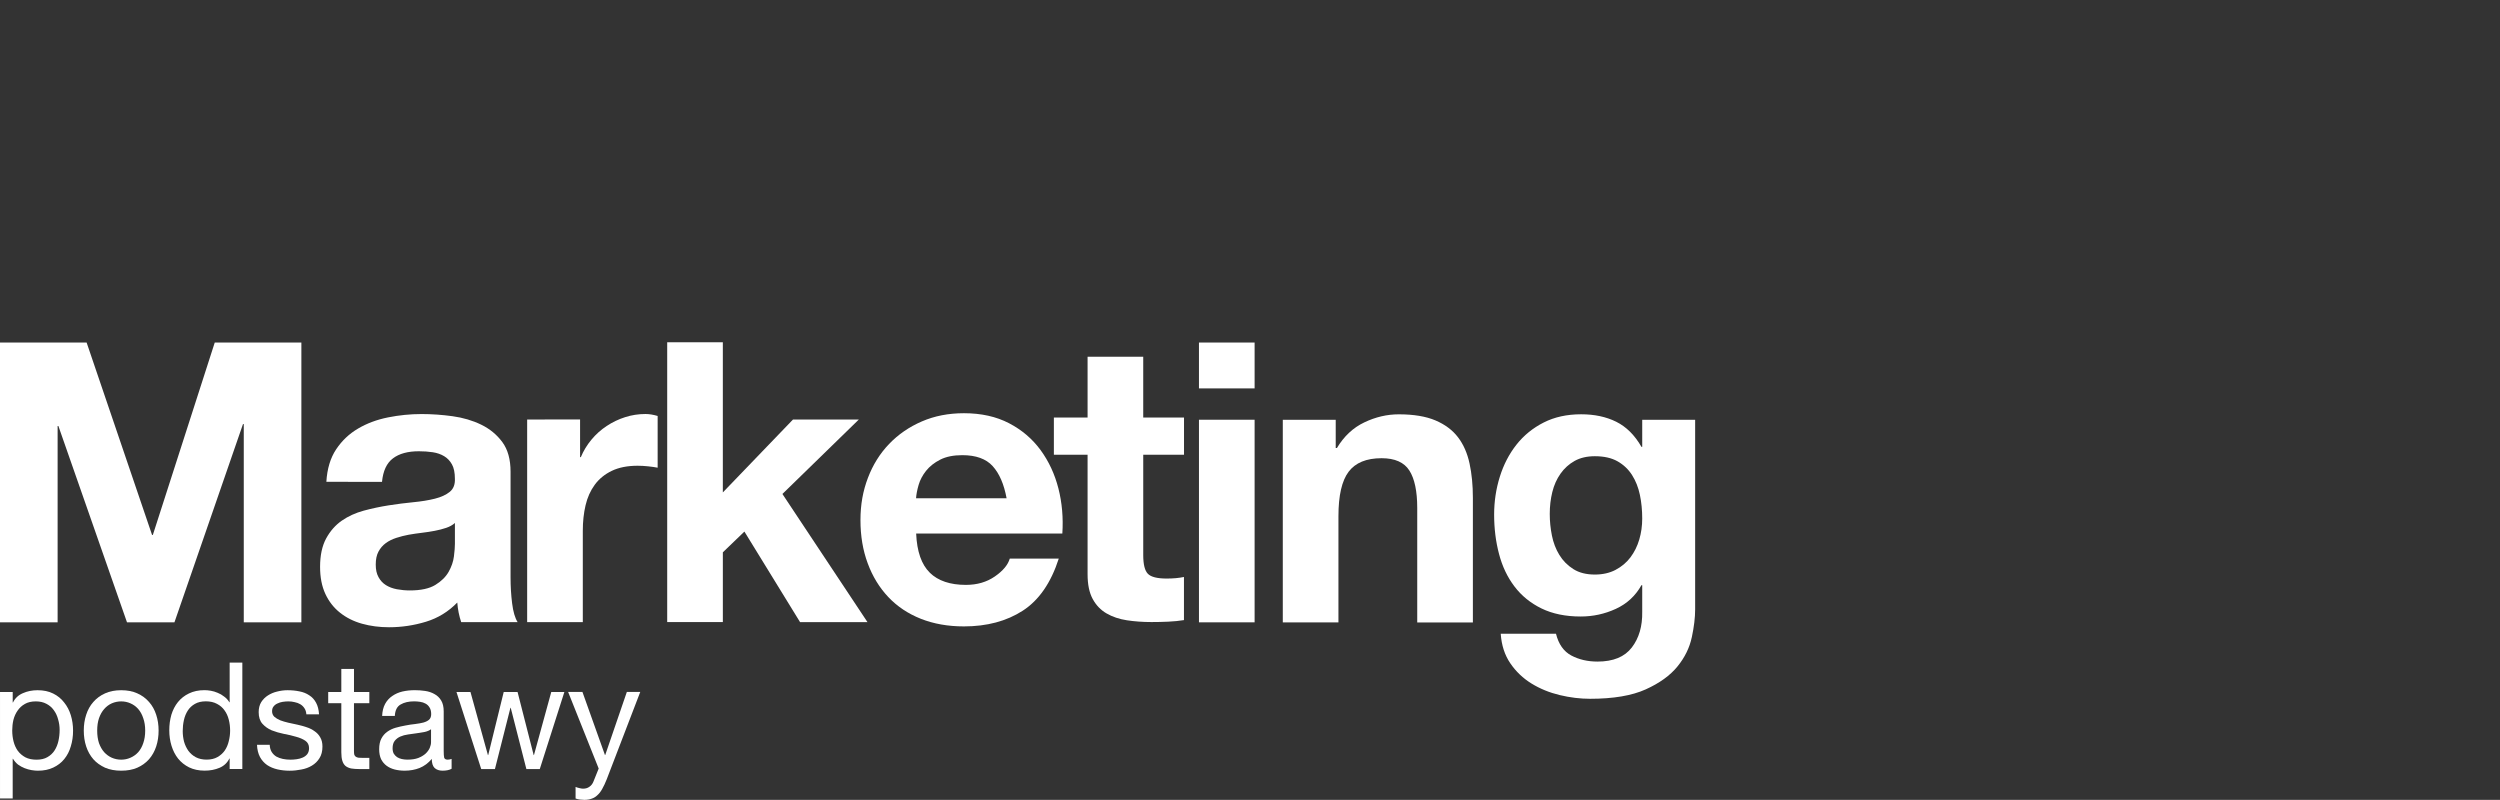
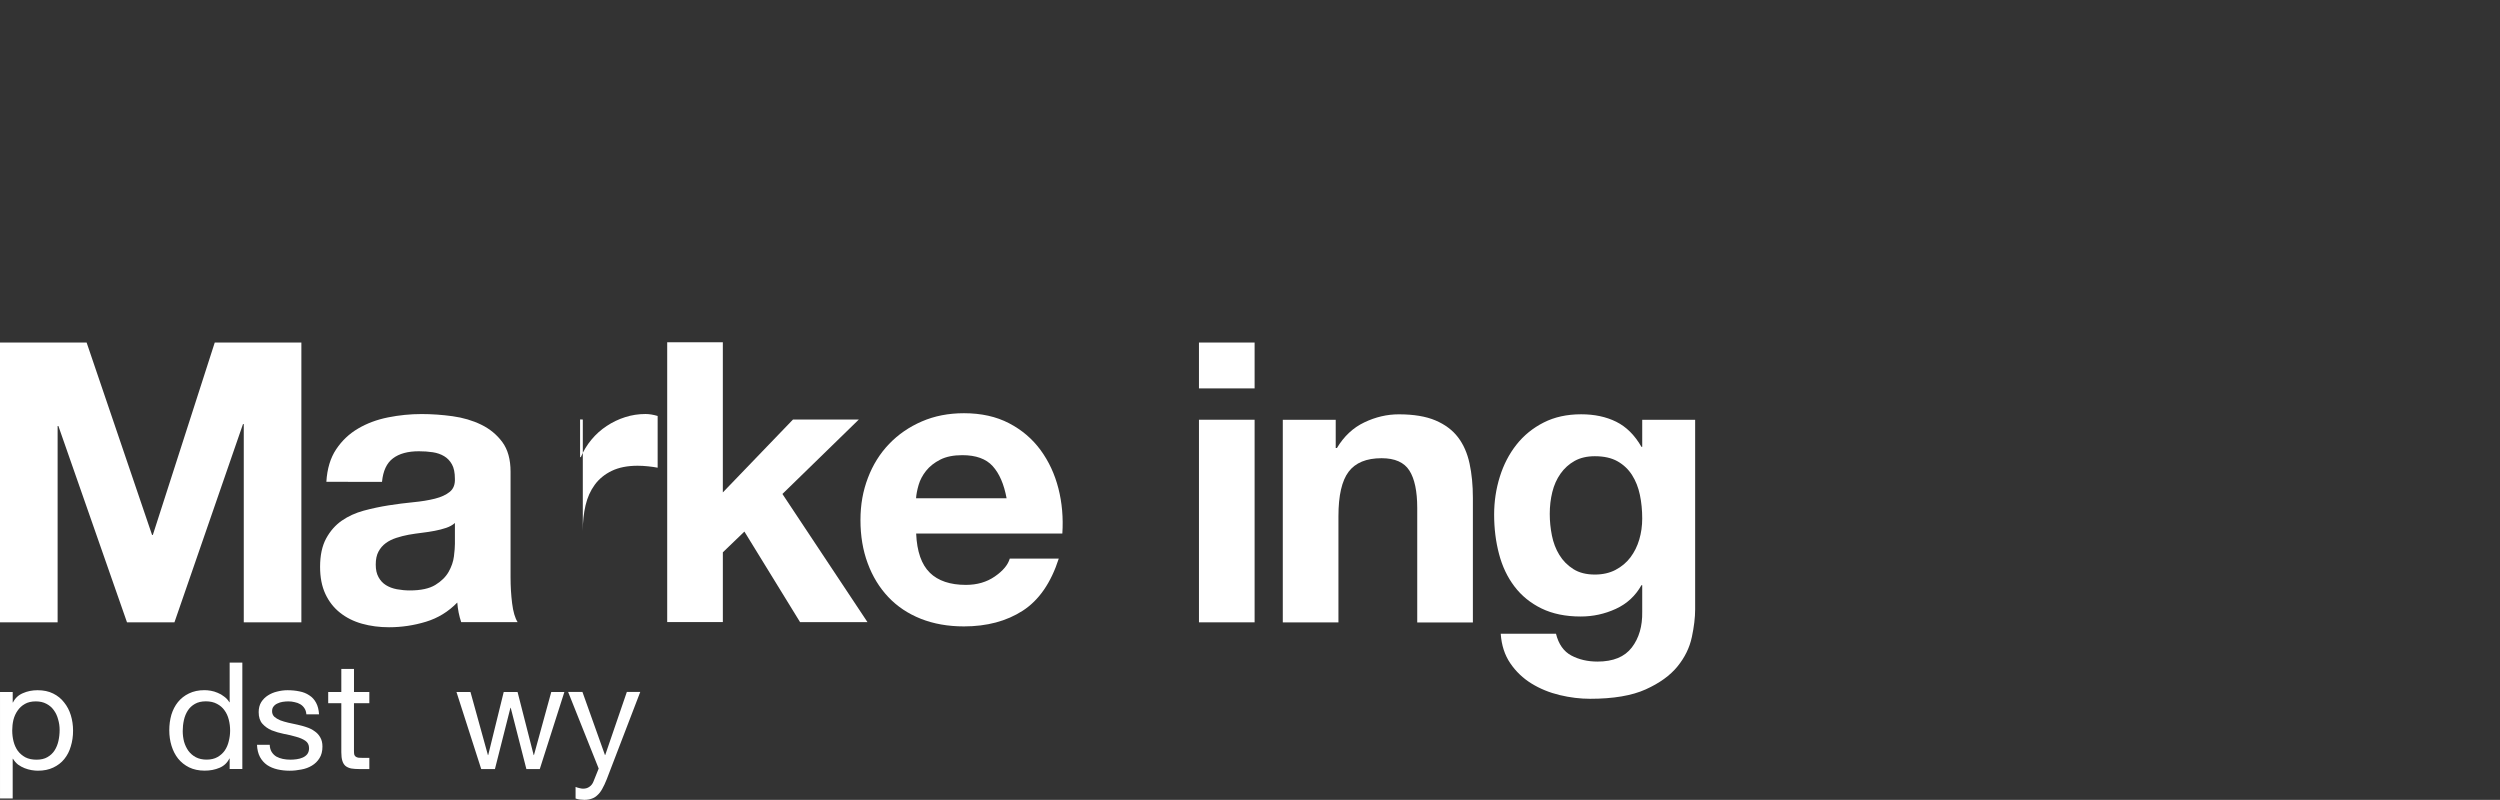
<svg xmlns="http://www.w3.org/2000/svg" xmlns:ns1="http://www.inkscape.org/namespaces/inkscape" xmlns:ns2="http://sodipodi.sourceforge.net/DTD/sodipodi-0.dtd" width="227.413mm" height="72.76mm" viewBox="0 0 227.413 72.76" version="1.1" id="svg14251" ns1:version="1.3.2 (1:1.3.2+202311252150+091e20ef0f)" ns2:docname="marketing_title_card_2.svg">
  <rect x="0" y="0" width="227.413" height="72.76" fill="#333333" stroke="none" />
  <ns2:namedview id="namedview1" pagecolor="#ffffff" bordercolor="#000000" borderopacity="0.25" ns1:showpageshadow="2" ns1:pageopacity="0.0" ns1:pagecheckerboard="0" ns1:deskcolor="#d1d1d1" ns1:document-units="mm" ns1:zoom="0.55961878" ns1:cx="319.8606" ns1:cy="-94.707328" ns1:window-width="1850" ns1:window-height="1016" ns1:window-x="1990" ns1:window-y="27" ns1:window-maximized="1" ns1:current-layer="layer1" />
  <defs id="defs14248">
    <clipPath id="clipPath860">
      <g id="g864">
        <path ns1:connector-curvature="0" id="path862" style="fill:#5e6062;fill-opacity:1;fill-rule:nonzero;stroke:none;stroke-width:0.133" d="m -1304.674,23.416 h 815.999 V -1032.584 H -1304.674 V 23.416" />
      </g>
    </clipPath>
    <clipPath id="clipPath854">
      <g id="g858">
        <path ns1:connector-curvature="0" id="path856" style="fill:#5e6062;fill-opacity:1;fill-rule:nonzero;stroke:none;stroke-width:0.133" d="m -1304.674,23.416 h 815.999 V -1032.584 H -1304.674 V 23.416" />
      </g>
    </clipPath>
    <clipPath id="clipPath972">
      <g id="g978">
        <g id="g976" transform="translate(-162.268,1070.912)">
          <path ns1:connector-curvature="0" id="path974" style="fill:#5e6062;fill-opacity:1;fill-rule:nonzero;stroke:none;stroke-width:0.133" d="m -1304.674,23.416 h 815.999 V -1032.584 H -1304.674 V 23.416" />
        </g>
      </g>
    </clipPath>
    <clipPath id="clipPath964">
      <g id="g970">
        <g id="g968" transform="translate(-162.268,1070.912)">
          <path ns1:connector-curvature="0" id="path966" style="fill:#5e6062;fill-opacity:1;fill-rule:nonzero;stroke:none;stroke-width:0.133" d="m -1304.674,23.416 h 815.999 V -1032.584 H -1304.674 V 23.416" />
        </g>
      </g>
    </clipPath>
    <clipPath id="clipPath956">
      <g id="g962">
        <g id="g960" transform="translate(-162.268,1070.912)">
          <path ns1:connector-curvature="0" id="path958" style="fill:#5e6062;fill-opacity:1;fill-rule:nonzero;stroke:none;stroke-width:0.133" d="m -1304.674,23.416 h 815.999 V -1032.584 H -1304.674 V 23.416" />
        </g>
      </g>
    </clipPath>
    <clipPath id="clipPath948">
      <g id="g954">
        <g id="g952" transform="translate(-162.268,1070.912)">
-           <path ns1:connector-curvature="0" id="path950" style="fill:#5e6062;fill-opacity:1;fill-rule:nonzero;stroke:none;stroke-width:0.133" d="m -1304.674,23.416 h 815.999 V -1032.584 H -1304.674 V 23.416" />
-         </g>
+           </g>
      </g>
    </clipPath>
    <clipPath id="clipPath940">
      <g id="g946">
        <g id="g944" transform="translate(-162.268,1070.912)">
          <path ns1:connector-curvature="0" id="path942" style="fill:#5e6062;fill-opacity:1;fill-rule:nonzero;stroke:none;stroke-width:0.133" d="m -1304.674,23.416 h 815.999 V -1032.584 H -1304.674 V 23.416" />
        </g>
      </g>
    </clipPath>
    <clipPath id="clipPath836">
      <g id="g840">
        <path ns1:connector-curvature="0" id="path838" style="fill:#5e6062;fill-opacity:1;fill-rule:nonzero;stroke:none;stroke-width:0.133" d="m -1304.674,23.416 h 815.999 V -1032.584 H -1304.674 V 23.416" />
      </g>
    </clipPath>
    <clipPath id="clipPath830">
      <g id="g834">
        <path ns1:connector-curvature="0" id="path832" style="fill:#5e6062;fill-opacity:1;fill-rule:nonzero;stroke:none;stroke-width:0.133" d="m -1304.674,23.416 h 815.999 V -1032.584 H -1304.674 V 23.416" />
      </g>
    </clipPath>
    <clipPath id="clipPath824">
      <g id="g828">
        <path ns1:connector-curvature="0" id="path826" style="fill:#5e6062;fill-opacity:1;fill-rule:nonzero;stroke:none;stroke-width:0.133" d="m -1304.674,23.416 h 815.999 V -1032.584 H -1304.674 V 23.416" />
      </g>
    </clipPath>
    <clipPath id="clipPath818">
      <g id="g822">
        <path ns1:connector-curvature="0" id="path820" style="fill:#5e6062;fill-opacity:1;fill-rule:nonzero;stroke:none;stroke-width:0.133" d="m -1304.674,23.416 h 815.999 V -1032.584 H -1304.674 V 23.416" />
      </g>
    </clipPath>
    <clipPath id="clipPath812">
      <g id="g816">
        <path ns1:connector-curvature="0" id="path814" style="fill:#5e6062;fill-opacity:1;fill-rule:nonzero;stroke:none;stroke-width:0.133" d="m -1304.674,23.416 h 815.999 V -1032.584 H -1304.674 V 23.416" />
      </g>
    </clipPath>
  </defs>
  <g ns1:label="Layer 1" ns1:groupmode="layer" id="layer1">
    <g transform="translate(-3.969,-87.991)" id="g19">
      <g fill="#ffffff" id="g18">
        <g transform="translate(-255.27,-236.6)" stroke-width="1.13" aria-label="podstawy" id="g8">
          <path d="m 259.24,387.54 v 9.681 h 1.153 v -3.607 h 0.027 q 0.19,0.312 0.461,0.529 0.285,0.203 0.597,0.325 0.312,0.122 0.624,0.176 0.325,0.054 0.583,0.054 0.8,0 1.397,-0.285 0.61,-0.285 1.003,-0.773 0.407,-0.502 0.597,-1.166 0.203,-0.664 0.203,-1.41 0,-0.746 -0.203,-1.41 -0.203,-0.664 -0.61,-1.166 -0.393,-0.515 -1.003,-0.814 -0.597,-0.298 -1.41,-0.298 -0.732,0 -1.342,0.271 -0.61,0.258 -0.895,0.841 h -0.027 v -0.949 z m 5.423,3.444 q 0,0.515 -0.108,1.003 -0.108,0.488 -0.353,0.868 -0.244,0.38 -0.651,0.61 -0.393,0.231 -0.99,0.231 -0.597,0 -1.017,-0.217 -0.42,-0.231 -0.692,-0.597 -0.258,-0.366 -0.38,-0.841 -0.122,-0.488 -0.122,-1.003 0,-0.488 0.108,-0.963 0.122,-0.475 0.38,-0.841 0.258,-0.38 0.664,-0.61 0.407,-0.231 0.99,-0.231 0.556,0 0.963,0.217 0.42,0.217 0.678,0.583 0.271,0.366 0.393,0.841 0.136,0.461 0.136,0.949 z" id="path1" />
-           <path d="m 268.08,391.05 q 0,-0.637 0.163,-1.125 0.176,-0.502 0.475,-0.841 0.298,-0.339 0.692,-0.515 0.407,-0.176 0.854,-0.176 0.447,0 0.841,0.176 0.407,0.176 0.705,0.515 0.298,0.339 0.461,0.841 0.176,0.488 0.176,1.125 0,0.637 -0.176,1.139 -0.163,0.488 -0.461,0.827 -0.298,0.325 -0.705,0.502 -0.393,0.176 -0.841,0.176 -0.447,0 -0.854,-0.176 -0.393,-0.176 -0.692,-0.502 -0.298,-0.339 -0.475,-0.827 -0.163,-0.502 -0.163,-1.139 z m -1.22,0 q 0,0.773 0.217,1.437 0.217,0.664 0.651,1.166 0.434,0.488 1.071,0.773 0.637,0.271 1.464,0.271 0.841,0 1.464,-0.271 0.637,-0.285 1.071,-0.773 0.434,-0.502 0.651,-1.166 0.217,-0.664 0.217,-1.437 0,-0.773 -0.217,-1.437 -0.217,-0.678 -0.651,-1.166 -0.434,-0.502 -1.071,-0.786 -0.624,-0.285 -1.464,-0.285 -0.827,0 -1.464,0.285 -0.637,0.285 -1.071,0.786 -0.434,0.488 -0.651,1.166 -0.217,0.664 -0.217,1.437 z" id="path2" />
          <path d="m 275.86,391.1 q 0,-0.515 0.108,-1.003 0.108,-0.488 0.353,-0.868 0.244,-0.38 0.651,-0.61 0.407,-0.231 0.99,-0.231 0.597,0 1.017,0.231 0.42,0.217 0.678,0.583 0.271,0.366 0.393,0.854 0.122,0.475 0.122,0.99 0,0.488 -0.122,0.963 -0.108,0.475 -0.366,0.854 -0.258,0.366 -0.664,0.597 -0.407,0.231 -0.99,0.231 -0.556,0 -0.976,-0.217 -0.407,-0.217 -0.678,-0.583 -0.258,-0.366 -0.393,-0.827 -0.122,-0.475 -0.122,-0.963 z m 5.423,3.444 v -9.681 h -1.153 v 3.607 h -0.027 q -0.19,-0.312 -0.475,-0.515 -0.271,-0.217 -0.583,-0.339 -0.312,-0.136 -0.624,-0.19 -0.312,-0.054 -0.583,-0.054 -0.8,0 -1.41,0.298 -0.597,0.285 -1.003,0.786 -0.393,0.488 -0.597,1.153 -0.19,0.664 -0.19,1.41 0,0.746 0.203,1.41 0.203,0.664 0.597,1.166 0.407,0.502 1.003,0.8 0.61,0.298 1.424,0.298 0.732,0 1.342,-0.258 0.61,-0.258 0.895,-0.841 h 0.027 v 0.949 z" id="path3" />
          <path d="m 283.77,392.34 h -1.153 q 0.027,0.651 0.271,1.112 0.244,0.447 0.651,0.732 0.407,0.271 0.936,0.393 0.529,0.122 1.112,0.122 0.529,0 1.058,-0.108 0.542,-0.095 0.963,-0.353 0.434,-0.258 0.692,-0.678 0.271,-0.42 0.271,-1.058 0,-0.502 -0.203,-0.841 -0.19,-0.339 -0.515,-0.556 -0.312,-0.231 -0.732,-0.366 -0.407,-0.136 -0.841,-0.231 -0.407,-0.095 -0.814,-0.176 -0.407,-0.095 -0.732,-0.217 -0.325,-0.136 -0.542,-0.325 -0.203,-0.203 -0.203,-0.502 0,-0.271 0.136,-0.434 0.136,-0.176 0.353,-0.271 0.217,-0.108 0.475,-0.149 0.271,-0.041 0.529,-0.041 0.285,0 0.556,0.068 0.285,0.054 0.515,0.19 0.23,0.136 0.38,0.366 0.149,0.217 0.176,0.556 h 1.153 q -0.041,-0.637 -0.271,-1.058 -0.231,-0.434 -0.624,-0.678 -0.38,-0.258 -0.881,-0.353 -0.502,-0.108 -1.098,-0.108 -0.461,0 -0.936,0.122 -0.461,0.108 -0.841,0.353 -0.366,0.231 -0.61,0.61 -0.231,0.38 -0.231,0.908 0,0.678 0.339,1.058 0.339,0.38 0.841,0.597 0.515,0.203 1.112,0.325 0.597,0.108 1.098,0.258 0.515,0.136 0.854,0.366 0.339,0.231 0.339,0.678 0,0.325 -0.163,0.542 -0.163,0.203 -0.42,0.312 -0.244,0.108 -0.542,0.149 -0.298,0.041 -0.569,0.041 -0.353,0 -0.691,-0.068 -0.325,-0.068 -0.597,-0.217 -0.258,-0.163 -0.42,-0.42 -0.163,-0.271 -0.176,-0.651 z" id="path4" />
          <path d="m 291.44,387.54 v -2.102 h -1.153 v 2.102 h -1.193 v 1.017 h 1.193 v 4.461 q 0,0.488 0.095,0.786 0.095,0.298 0.285,0.461 0.203,0.163 0.515,0.231 0.325,0.054 0.773,0.054 h 0.881 v -1.017 h -0.529 q -0.271,0 -0.447,-0.014 -0.163,-0.027 -0.258,-0.095 -0.095,-0.068 -0.136,-0.19 -0.027,-0.122 -0.027,-0.325 v -4.352 h 1.397 v -1.017 z" id="path5" />
-           <path d="m 300.32,394.52 q -0.298,0.176 -0.827,0.176 -0.447,0 -0.719,-0.244 -0.258,-0.258 -0.258,-0.827 -0.475,0.569 -1.112,0.827 -0.624,0.244 -1.356,0.244 -0.475,0 -0.908,-0.108 -0.42,-0.108 -0.732,-0.339 -0.312,-0.231 -0.502,-0.597 -0.176,-0.38 -0.176,-0.908 0,-0.597 0.203,-0.976 0.203,-0.38 0.529,-0.61 0.339,-0.244 0.759,-0.366 0.434,-0.122 0.881,-0.203 0.475,-0.095 0.895,-0.136 0.434,-0.054 0.759,-0.136 0.325,-0.095 0.515,-0.258 0.19,-0.176 0.19,-0.502 0,-0.38 -0.149,-0.61 -0.136,-0.231 -0.366,-0.353 -0.217,-0.122 -0.502,-0.163 -0.271,-0.041 -0.542,-0.041 -0.732,0 -1.22,0.285 -0.488,0.271 -0.529,1.044 h -1.153 q 0.027,-0.651 0.271,-1.098 0.244,-0.447 0.651,-0.719 0.407,-0.285 0.922,-0.407 0.529,-0.122 1.125,-0.122 0.475,0 0.936,0.068 0.475,0.068 0.854,0.285 0.38,0.203 0.61,0.583 0.231,0.38 0.231,0.99 v 3.607 q 0,0.407 0.041,0.597 0.054,0.19 0.325,0.19 0.149,0 0.353,-0.068 z m -1.871,-3.593 q -0.217,0.163 -0.569,0.244 -0.353,0.068 -0.746,0.122 -0.38,0.041 -0.773,0.108 -0.393,0.054 -0.705,0.19 -0.312,0.136 -0.515,0.393 -0.19,0.244 -0.19,0.678 0,0.285 0.108,0.488 0.122,0.19 0.298,0.312 0.19,0.122 0.434,0.176 0.244,0.054 0.515,0.054 0.569,0 0.976,-0.149 0.407,-0.163 0.664,-0.393 0.258,-0.244 0.38,-0.515 0.122,-0.285 0.122,-0.529 z" id="path6" />
          <path d="m 308.34,394.55 2.237,-7.01 h -1.193 l -1.573,5.735 h -0.027 l -1.464,-5.735 h -1.261 l -1.41,5.735 h -0.027 l -1.586,-5.735 h -1.274 l 2.251,7.01 h 1.247 l 1.41,-5.573 h 0.027 l 1.424,5.573 z" id="path7" />
          <path d="m 314.43,395.48 q -0.203,0.515 -0.407,0.868 -0.19,0.353 -0.434,0.569 -0.231,0.231 -0.529,0.325 -0.285,0.108 -0.664,0.108 -0.203,0 -0.407,-0.027 -0.203,-0.027 -0.393,-0.095 v -1.058 q 0.149,0.068 0.339,0.108 0.203,0.054 0.339,0.054 0.353,0 0.583,-0.176 0.244,-0.163 0.366,-0.475 l 0.475,-1.18 -2.78,-6.969 h 1.302 l 2.047,5.735 h 0.027 l 1.966,-5.735 h 1.22 z" id="path8" />
        </g>
        <g transform="translate(-9.617,-448.97)" stroke-width="0.235" id="g17">
          <path class="cls-3" d="m 21.465,568.12 5.954,17.504 h 0.07 l 5.632,-17.504 h 7.88 v 25.454 h -5.24 v -18.039 h -0.07 l -6.237,18.039 h -4.314 l -6.242,-17.861 h -0.07 v 17.861 H 13.586 V 568.12 Z" id="path9" />
          <path class="cls-3" d="m 43.274,580.79 c 0.07,-1.187 0.368,-2.175 0.891,-2.958 0.523,-0.783 1.187,-1.415 1.996,-1.888 0.807,-0.476 1.717,-0.814 2.728,-1.016 1.009,-0.202 2.027,-0.303 3.047,-0.303 0.927,0 1.865,0.066 2.817,0.197 0.95,0.131 1.818,0.387 2.602,0.767 0.784,0.38 1.426,0.91 1.926,1.586 0.5,0.678 0.748,1.574 0.748,2.691 v 9.59 c 0,0.833 0.047,1.628 0.143,2.388 0.094,0.76 0.26,1.332 0.5,1.71 h -5.133 c -0.096,-0.286 -0.174,-0.577 -0.232,-0.873 -0.059,-0.298 -0.101,-0.601 -0.124,-0.91 -0.809,0.833 -1.759,1.415 -2.853,1.748 -1.093,0.333 -2.21,0.5 -3.352,0.5 -0.88,0 -1.698,-0.108 -2.461,-0.321 -0.76,-0.213 -1.426,-0.547 -1.996,-0.999 -0.57,-0.45 -1.016,-1.02 -1.337,-1.71 -0.321,-0.69 -0.481,-1.508 -0.481,-2.461 0,-1.046 0.183,-1.907 0.551,-2.585 0.368,-0.678 0.845,-1.218 1.426,-1.621 0.582,-0.403 1.248,-0.706 1.996,-0.91 0.748,-0.202 1.504,-0.361 2.264,-0.481 0.76,-0.12 1.508,-0.213 2.245,-0.286 0.737,-0.07 1.391,-0.178 1.961,-0.321 0.57,-0.143 1.02,-0.35 1.356,-0.624 0.333,-0.272 0.488,-0.671 0.464,-1.194 0,-0.547 -0.089,-0.981 -0.267,-1.302 -0.178,-0.321 -0.415,-0.57 -0.713,-0.748 -0.298,-0.178 -0.643,-0.298 -1.034,-0.357 -0.392,-0.059 -0.814,-0.089 -1.264,-0.089 -0.999,0 -1.783,0.213 -2.353,0.643 -0.57,0.427 -0.903,1.14 -0.999,2.139 z m 11.694,3.744 c -0.213,0.19 -0.481,0.338 -0.802,0.446 -0.321,0.108 -0.666,0.197 -1.034,0.267 -0.368,0.07 -0.755,0.131 -1.159,0.178 -0.403,0.047 -0.809,0.108 -1.213,0.178 -0.38,0.07 -0.755,0.167 -1.124,0.286 -0.368,0.12 -0.69,0.279 -0.962,0.481 -0.274,0.202 -0.493,0.457 -0.659,0.767 -0.167,0.31 -0.249,0.701 -0.249,1.178 0,0.476 0.082,0.833 0.249,1.14 0.167,0.31 0.392,0.554 0.678,0.732 0.286,0.178 0.617,0.303 0.999,0.375 0.38,0.07 0.772,0.108 1.175,0.108 0.999,0 1.771,-0.167 2.318,-0.5 0.547,-0.333 0.95,-0.732 1.213,-1.194 0.26,-0.464 0.422,-0.931 0.481,-1.407 0.059,-0.474 0.089,-0.856 0.089,-1.14 v -1.888 z" id="path10" />
-           <path class="cls-3" d="m 66.353,575.12 v 3.423 h 0.07 c 0.237,-0.57 0.558,-1.1 0.962,-1.586 0.403,-0.488 0.868,-0.903 1.391,-1.248 0.523,-0.345 1.081,-0.612 1.675,-0.802 0.593,-0.19 1.213,-0.286 1.853,-0.286 0.333,0 0.701,0.059 1.105,0.178 v 4.706 c -0.237,-0.047 -0.523,-0.089 -0.856,-0.124 -0.333,-0.035 -0.654,-0.054 -0.962,-0.054 -0.927,0 -1.71,0.155 -2.353,0.464 -0.643,0.31 -1.159,0.732 -1.551,1.267 -0.392,0.535 -0.671,1.159 -0.837,1.872 -0.167,0.713 -0.249,1.485 -0.249,2.318 v 8.306 h -5.062 v -18.433 z" id="path11" />
+           <path class="cls-3" d="m 66.353,575.12 v 3.423 h 0.07 c 0.237,-0.57 0.558,-1.1 0.962,-1.586 0.403,-0.488 0.868,-0.903 1.391,-1.248 0.523,-0.345 1.081,-0.612 1.675,-0.802 0.593,-0.19 1.213,-0.286 1.853,-0.286 0.333,0 0.701,0.059 1.105,0.178 v 4.706 c -0.237,-0.047 -0.523,-0.089 -0.856,-0.124 -0.333,-0.035 -0.654,-0.054 -0.962,-0.054 -0.927,0 -1.71,0.155 -2.353,0.464 -0.643,0.31 -1.159,0.732 -1.551,1.267 -0.392,0.535 -0.671,1.159 -0.837,1.872 -0.167,0.713 -0.249,1.485 -0.249,2.318 v 8.306 v -18.433 z" id="path11" />
          <path class="cls-3" d="m 79.339,568.1 v 13.655 l 6.381,-6.632 h 5.989 l -6.951,6.772 7.737,11.656 h -6.132 l -5.062,-8.236 -1.961,1.888 v 6.345 h -5.062 v -25.454 h 5.062 z" id="path12" />
          <path class="cls-3" d="m 98.166,589.06 c 0.76,0.737 1.853,1.105 3.279,1.105 1.023,0 1.9,-0.256 2.639,-0.767 0.737,-0.511 1.189,-1.051 1.356,-1.623 h 4.457 c -0.713,2.21 -1.806,3.791 -3.279,4.741 -1.473,0.95 -3.256,1.426 -5.348,1.426 -1.45,0 -2.756,-0.232 -3.922,-0.694 -1.166,-0.464 -2.151,-1.124 -2.958,-1.978 -0.809,-0.856 -1.433,-1.877 -1.872,-3.066 -0.441,-1.187 -0.659,-2.496 -0.659,-3.922 0,-1.426 0.225,-2.66 0.678,-3.849 0.45,-1.187 1.093,-2.217 1.926,-3.085 0.833,-0.868 1.823,-1.551 2.977,-2.05 1.152,-0.5 2.43,-0.748 3.833,-0.748 1.569,0 2.935,0.303 4.101,0.91 1.163,0.605 2.121,1.422 2.869,2.442 0.748,1.023 1.29,2.186 1.623,3.493 0.333,1.307 0.45,2.674 0.357,4.1 h -13.298 c 0.07,1.64 0.488,2.829 1.248,3.566 z m 5.721,-9.698 c -0.605,-0.666 -1.527,-0.997 -2.763,-0.997 -0.809,0 -1.48,0.136 -2.015,0.41 -0.535,0.274 -0.962,0.612 -1.283,1.016 -0.321,0.403 -0.547,0.833 -0.678,1.283 -0.131,0.453 -0.209,0.856 -0.232,1.213 h 8.236 c -0.237,-1.283 -0.659,-2.257 -1.264,-2.923 z" id="path13" />
-           <path class="cls-3" d="m 121.29,574.94 v 3.387 h -3.709 v 9.125 c 0,0.856 0.143,1.426 0.427,1.71 0.284,0.286 0.856,0.427 1.71,0.427 0.284,0 0.558,-0.012 0.819,-0.035 0.26,-0.024 0.511,-0.059 0.748,-0.108 v 3.922 c -0.427,0.07 -0.903,0.12 -1.426,0.143 -0.523,0.024 -1.034,0.035 -1.532,0.035 -0.783,0 -1.527,-0.054 -2.228,-0.16 -0.701,-0.108 -1.318,-0.314 -1.853,-0.624 -0.535,-0.31 -0.957,-0.748 -1.264,-1.318 -0.31,-0.57 -0.464,-1.318 -0.464,-2.245 v -10.873 h -3.066 v -3.387 h 3.066 v -5.527 h 5.062 v 5.527 h 3.709 z" id="path14" />
          <path class="cls-3" d="m 122.65,572.29 v -4.171 h 5.062 v 4.171 z m 5.062,2.853 v 18.431 H 122.65 v -18.431 z" id="path15" />
          <path class="cls-3" d="m 135.09,575.15 v 2.566 h 0.108 c 0.643,-1.07 1.473,-1.849 2.496,-2.334 1.02,-0.488 2.067,-0.732 3.136,-0.732 1.353,0 2.465,0.185 3.333,0.554 0.868,0.368 1.551,0.88 2.05,1.532 0.5,0.654 0.849,1.45 1.051,2.388 0.202,0.938 0.303,1.978 0.303,3.12 v 11.337 h -5.062 v -10.411 c 0,-1.52 -0.237,-2.655 -0.713,-3.404 -0.476,-0.748 -1.318,-1.124 -2.531,-1.124 -1.379,0 -2.376,0.411 -2.996,1.229 -0.619,0.821 -0.927,2.17 -0.927,4.046 v 9.66 h -5.062 v -18.431 h 4.814 z" id="path16" />
          <path class="cls-3" d="m 167.48,594.93 c -0.202,0.95 -0.636,1.837 -1.302,2.655 -0.666,0.821 -1.628,1.515 -2.888,2.085 -1.26,0.57 -2.946,0.856 -5.062,0.856 -0.903,0 -1.825,-0.113 -2.763,-0.338 -0.938,-0.225 -1.795,-0.577 -2.566,-1.051 -0.772,-0.476 -1.415,-1.088 -1.926,-1.837 -0.511,-0.748 -0.802,-1.647 -0.873,-2.691 h 5.027 c 0.237,0.95 0.701,1.609 1.391,1.978 0.69,0.368 1.485,0.554 2.388,0.554 1.426,0 2.465,-0.427 3.12,-1.283 0.654,-0.856 0.969,-1.938 0.945,-3.244 v -2.423 h -0.07 c -0.547,0.976 -1.325,1.694 -2.334,2.156 -1.011,0.464 -2.074,0.694 -3.19,0.694 -1.379,0 -2.566,-0.244 -3.566,-0.732 -0.997,-0.486 -1.818,-1.152 -2.458,-1.996 -0.643,-0.845 -1.112,-1.83 -1.407,-2.958 -0.298,-1.128 -0.446,-2.322 -0.446,-3.582 0,-1.189 0.171,-2.334 0.516,-3.441 0.345,-1.105 0.849,-2.078 1.515,-2.923 0.666,-0.845 1.492,-1.515 2.477,-2.015 0.985,-0.5 2.121,-0.748 3.404,-0.748 1.213,0 2.275,0.225 3.19,0.678 0.915,0.453 1.682,1.213 2.299,2.283 h 0.07 v -2.461 h 4.814 v 17.253 c 0,0.737 -0.101,1.581 -0.303,2.531 z m -6.934,-6.132 c 0.547,-0.286 0.999,-0.666 1.356,-1.14 0.357,-0.476 0.624,-1.016 0.802,-1.623 0.178,-0.605 0.267,-1.241 0.267,-1.907 0,-0.76 -0.07,-1.48 -0.213,-2.156 -0.143,-0.678 -0.38,-1.276 -0.713,-1.799 -0.333,-0.523 -0.772,-0.938 -1.318,-1.248 -0.547,-0.31 -1.236,-0.464 -2.067,-0.464 -0.713,0 -1.325,0.143 -1.837,0.427 -0.511,0.286 -0.938,0.671 -1.283,1.159 -0.345,0.488 -0.593,1.046 -0.748,1.675 -0.155,0.631 -0.232,1.29 -0.232,1.978 0,0.687 0.066,1.325 0.197,1.978 0.131,0.654 0.357,1.243 0.678,1.764 0.321,0.523 0.741,0.95 1.267,1.283 0.523,0.333 1.175,0.5 1.961,0.5 0.713,0 1.342,-0.143 1.888,-0.427 z" id="path17" />
        </g>
      </g>
    </g>
  </g>
</svg>